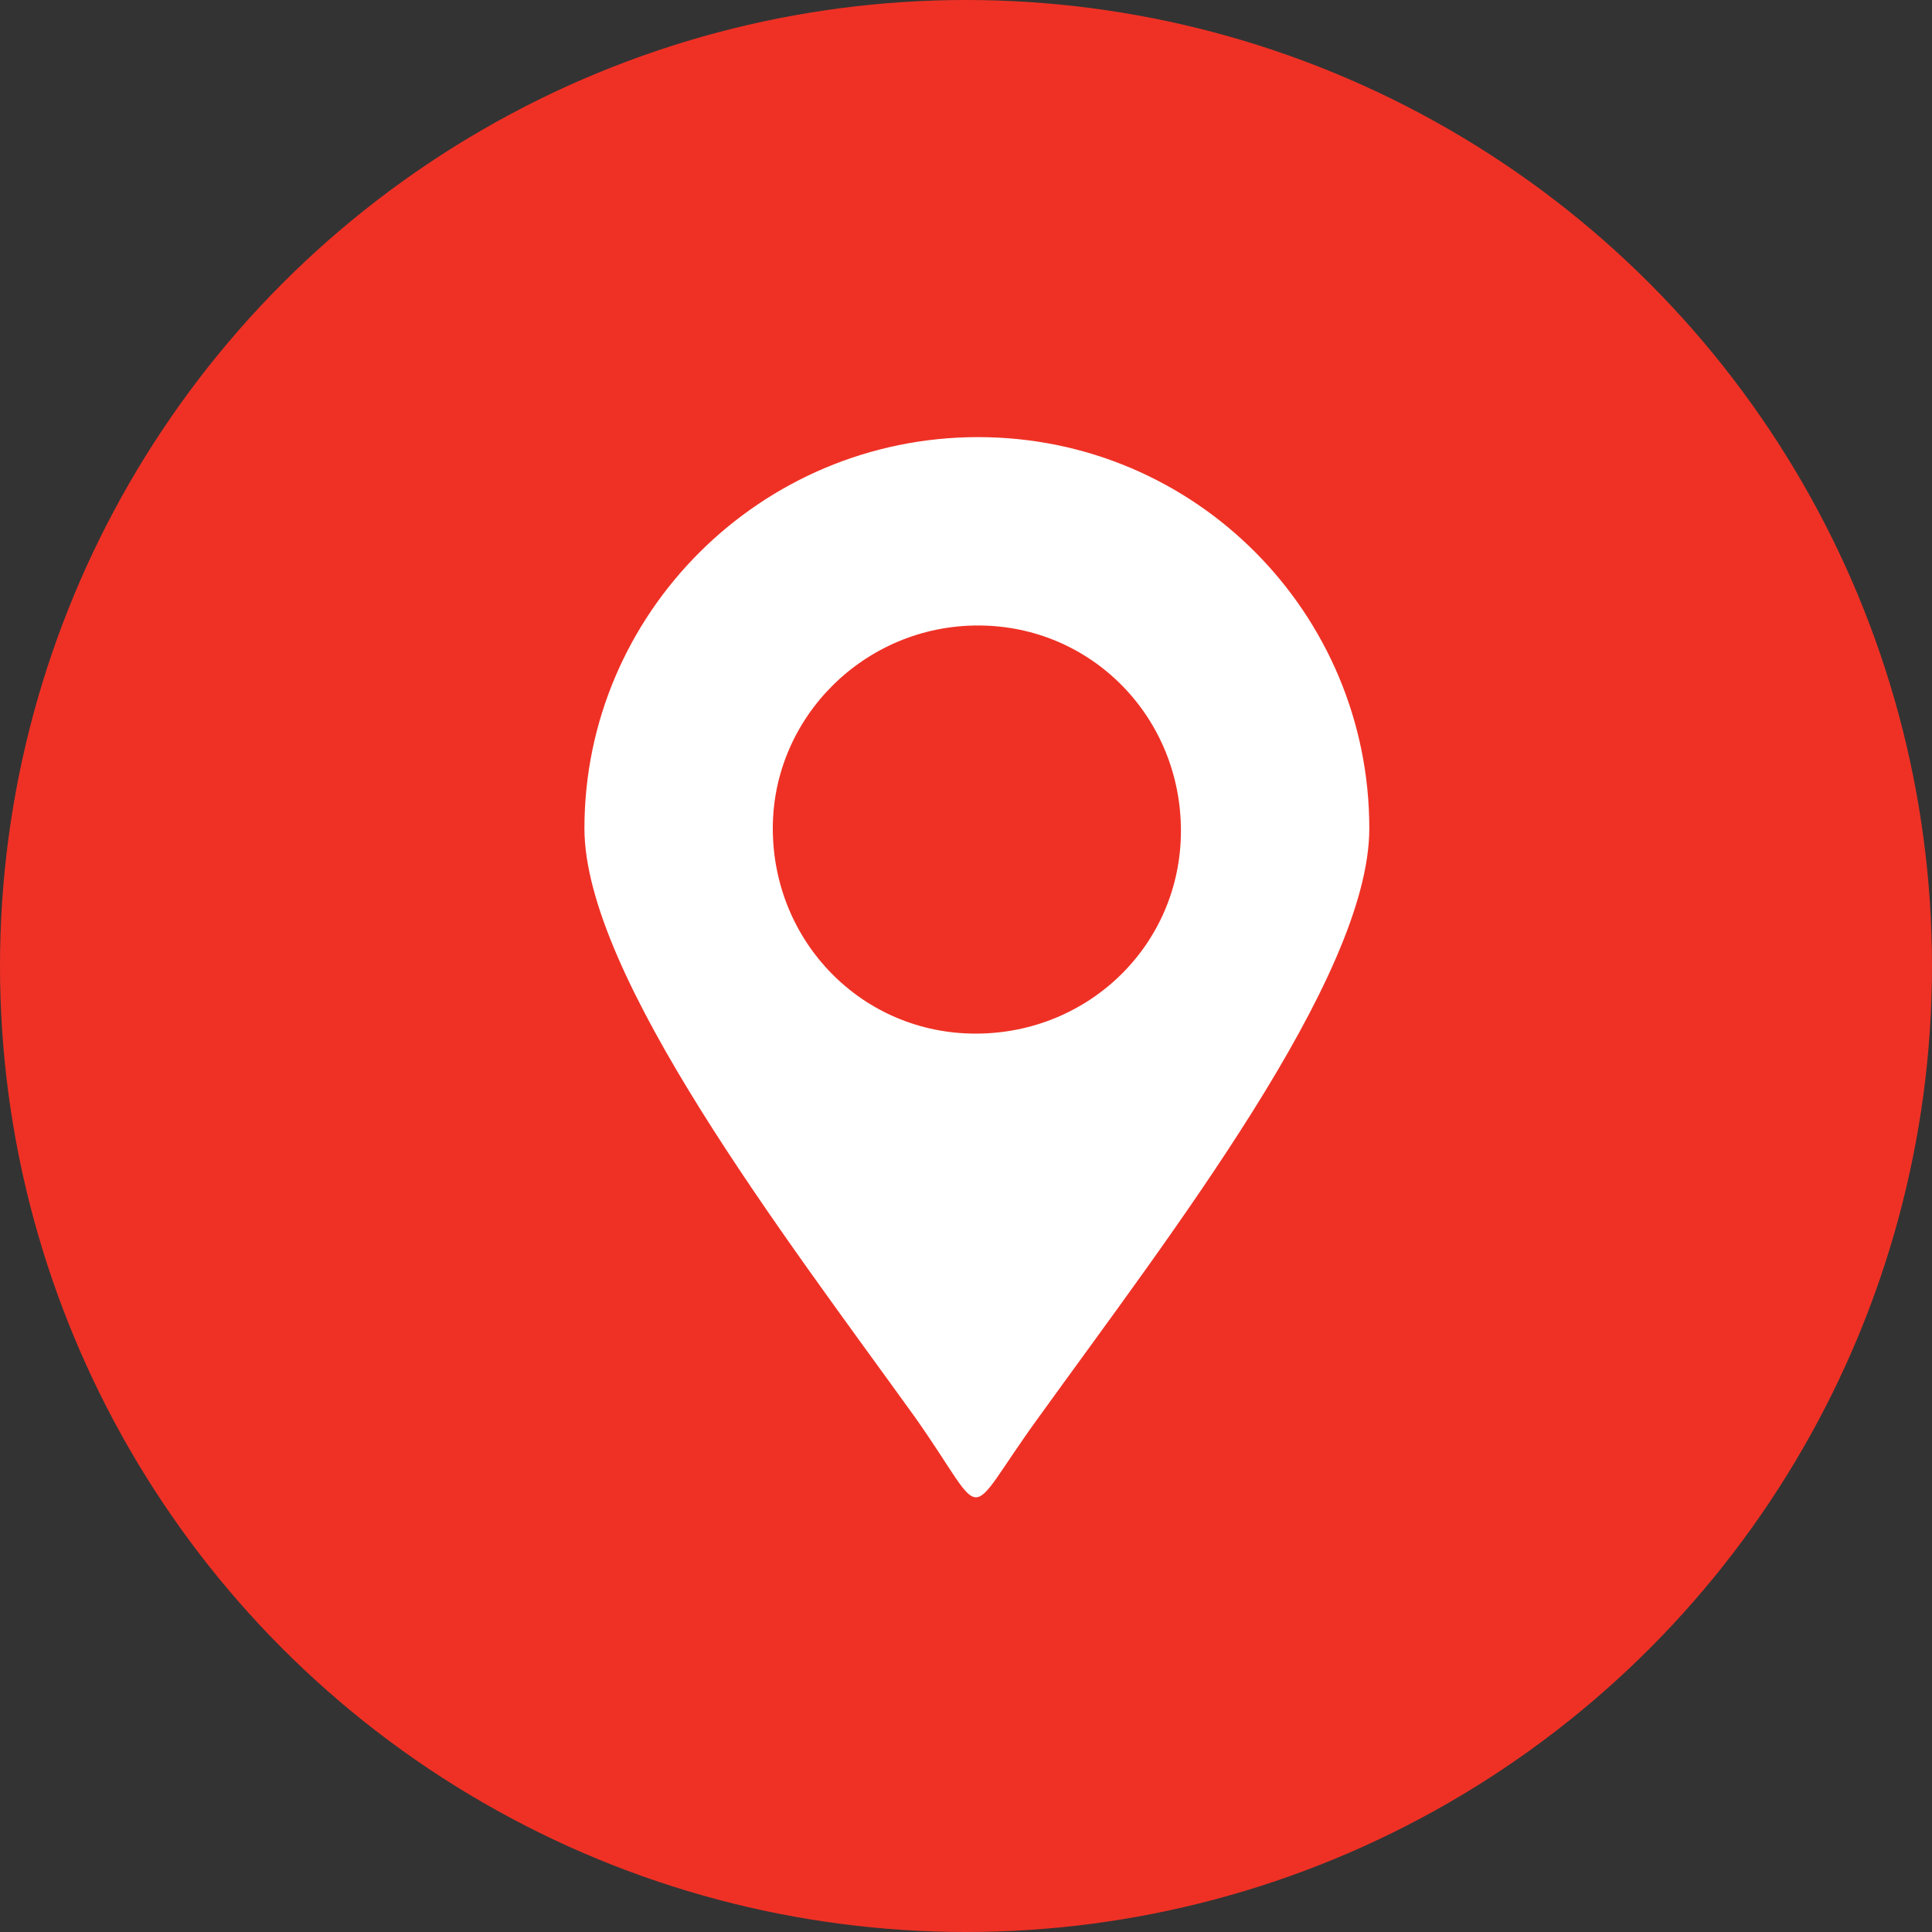
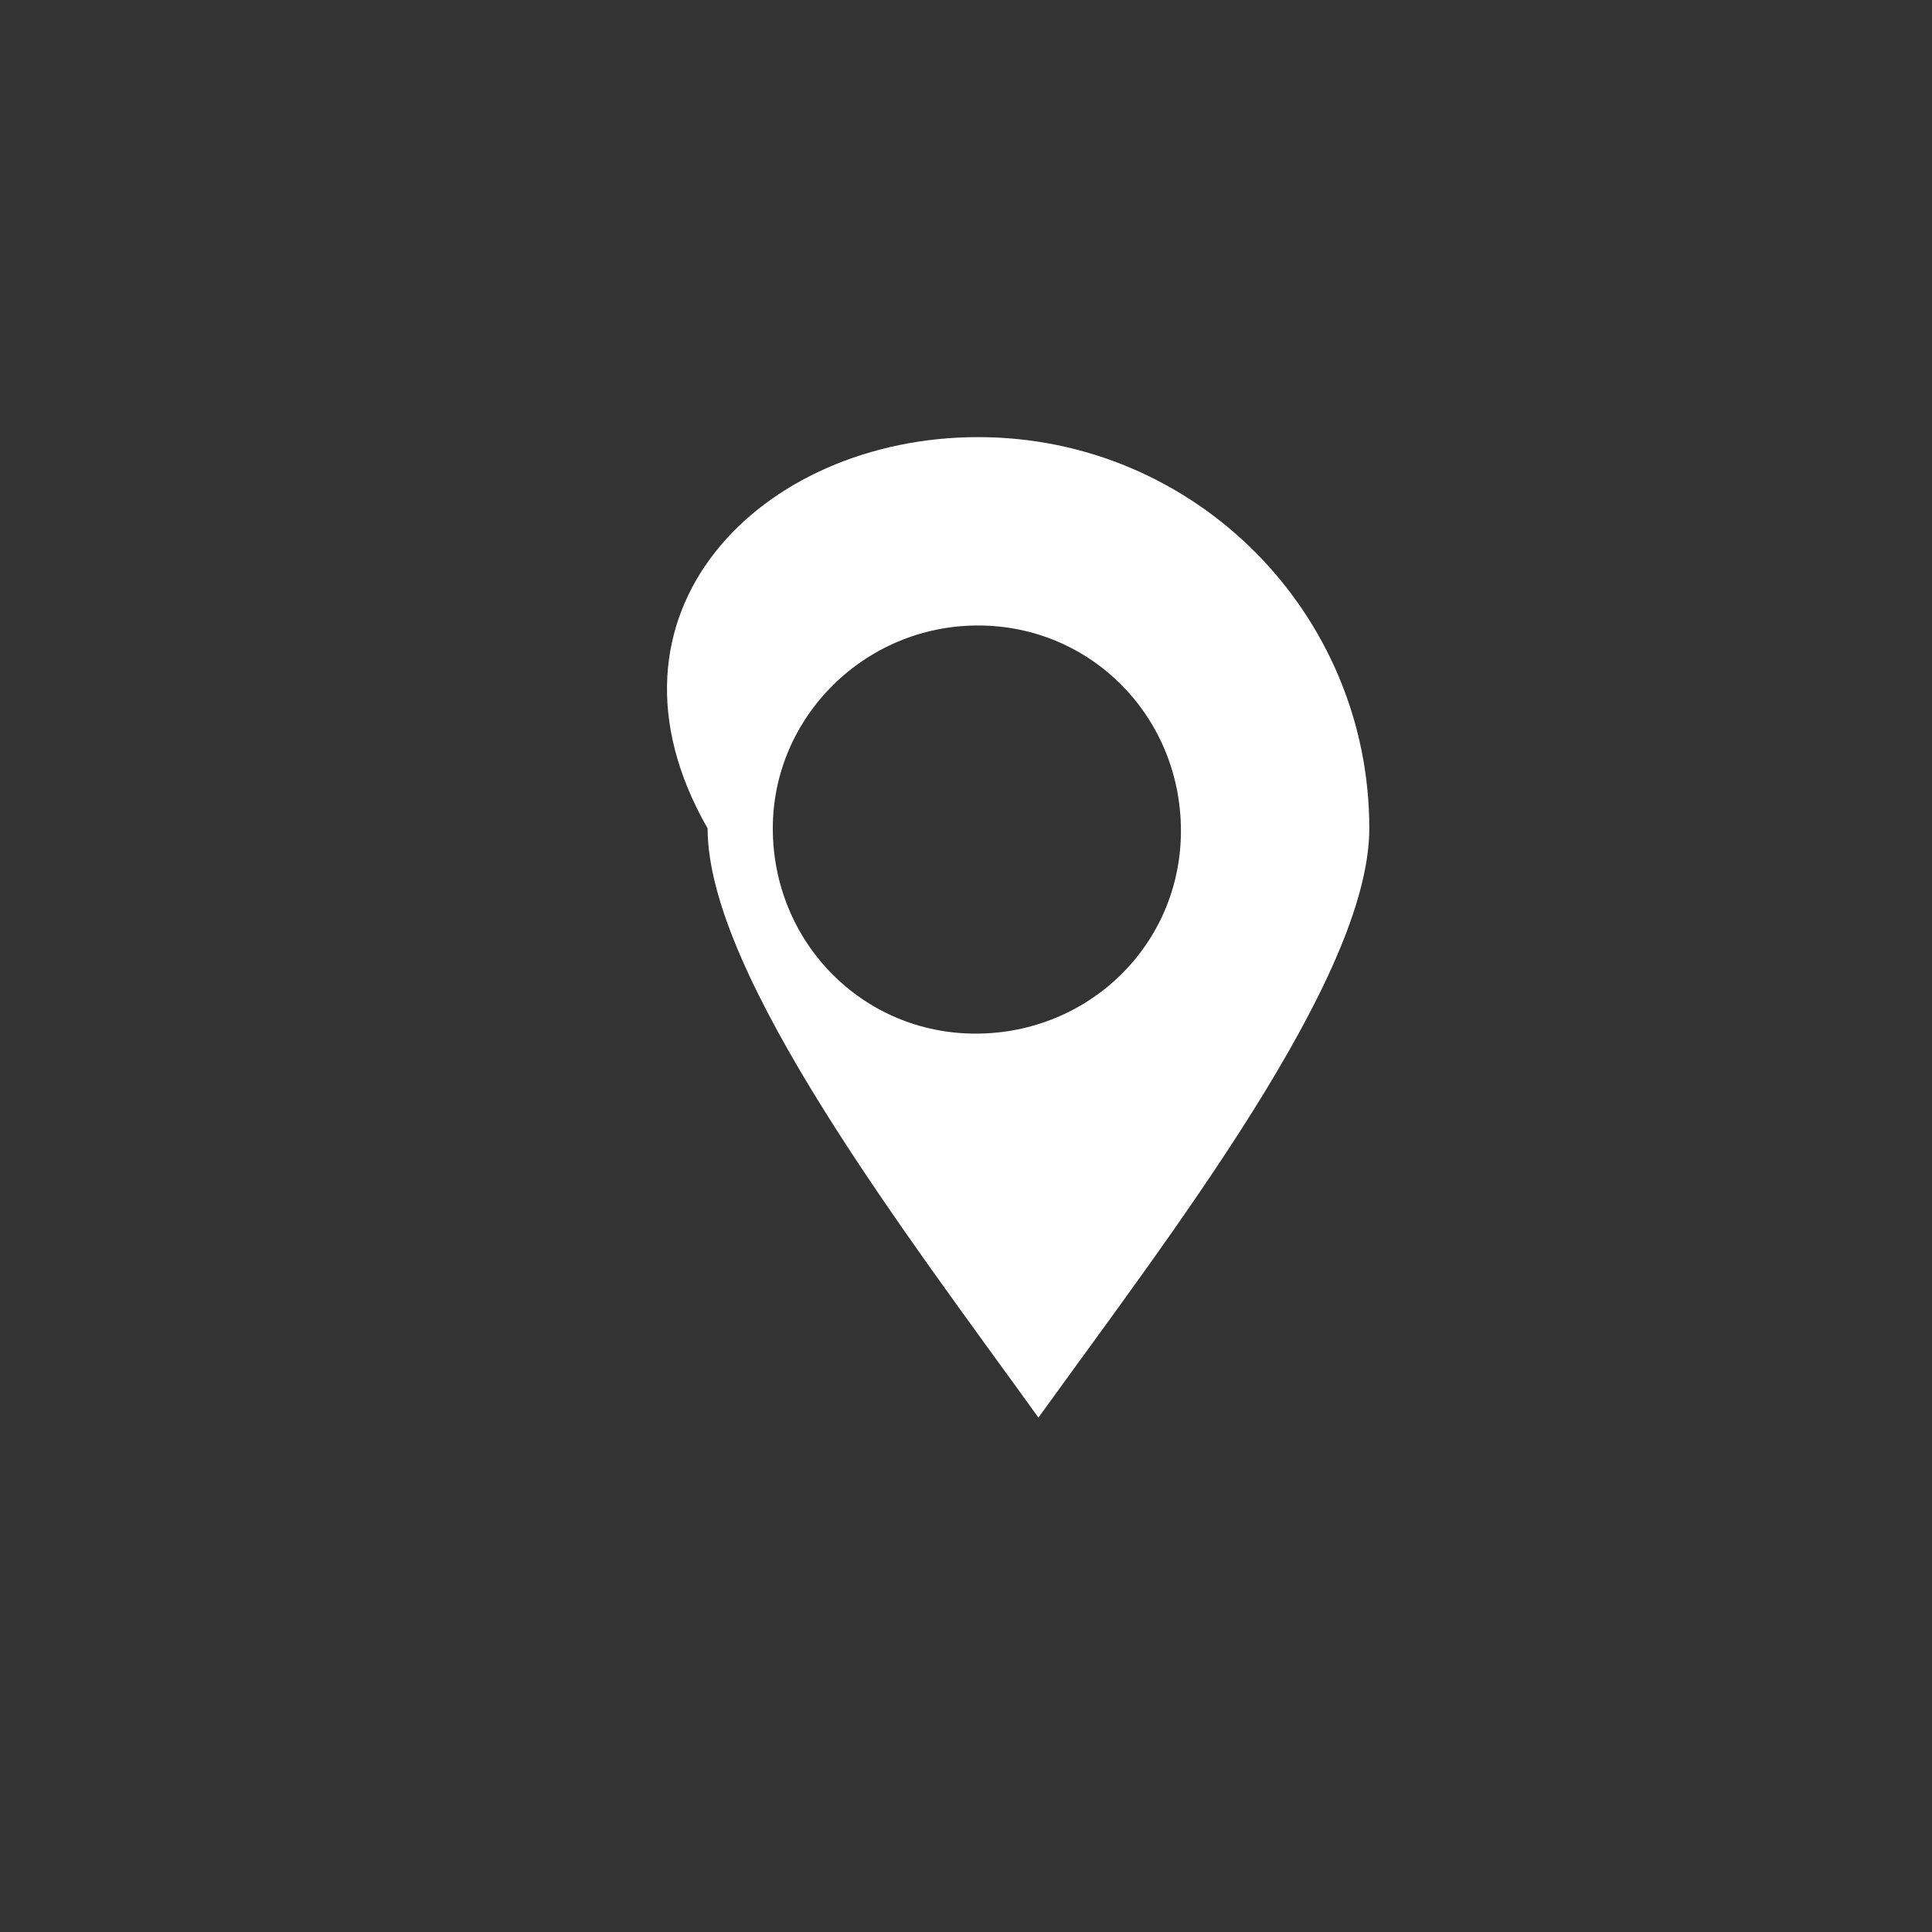
<svg xmlns="http://www.w3.org/2000/svg" version="1.1" id="圖層_1" x="0px" y="0px" viewBox="0 0 80 80" style="enable-background:new 0 0 80 80;" xml:space="preserve">
  <rect x="0" y="0" width="80" height="80" fill="#333333" stroke="none" />
  <style type="text/css">
	.st0{fill:#EF3125;}
	.st1{fill-rule:evenodd;clip-rule:evenodd;fill:#FFFFFF;}
</style>
  <g id="圖層_4">
-     <circle class="st0" cx="40" cy="40" r="40" />
    <g id="GPS">
-       <path class="st1" d="M40.5,18.1c9,0,16.2,7.3,16.2,16.2c0,6.2-8.3,16.9-13.7,24.4c-3.2,4.4-2,4.4-5.1,0    c-5.4-7.5-13.7-18.3-13.7-24.4C24.2,25.4,31.5,18.1,40.5,18.1L40.5,18.1z M40.5,25.9c4.7,0,8.4,3.8,8.4,8.5s-3.8,8.4-8.5,8.4    S32,39,32,34.3C32,29.7,35.8,25.9,40.5,25.9L40.5,25.9z" />
+       <path class="st1" d="M40.5,18.1c9,0,16.2,7.3,16.2,16.2c0,6.2-8.3,16.9-13.7,24.4c-5.4-7.5-13.7-18.3-13.7-24.4C24.2,25.4,31.5,18.1,40.5,18.1L40.5,18.1z M40.5,25.9c4.7,0,8.4,3.8,8.4,8.5s-3.8,8.4-8.5,8.4    S32,39,32,34.3C32,29.7,35.8,25.9,40.5,25.9L40.5,25.9z" />
    </g>
  </g>
</svg>